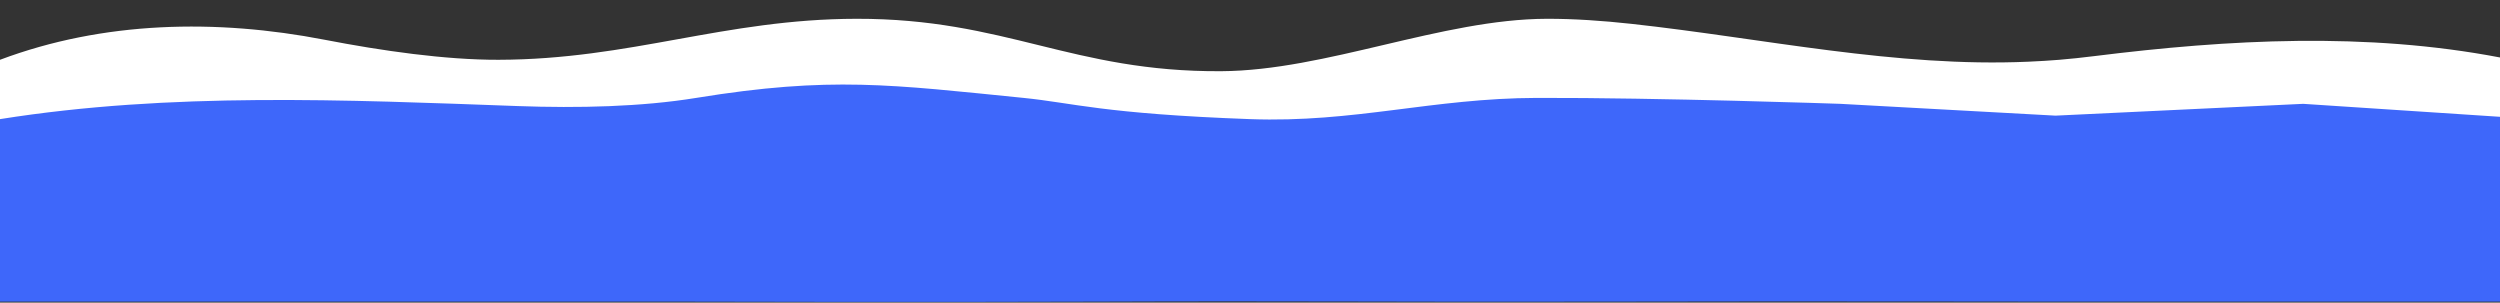
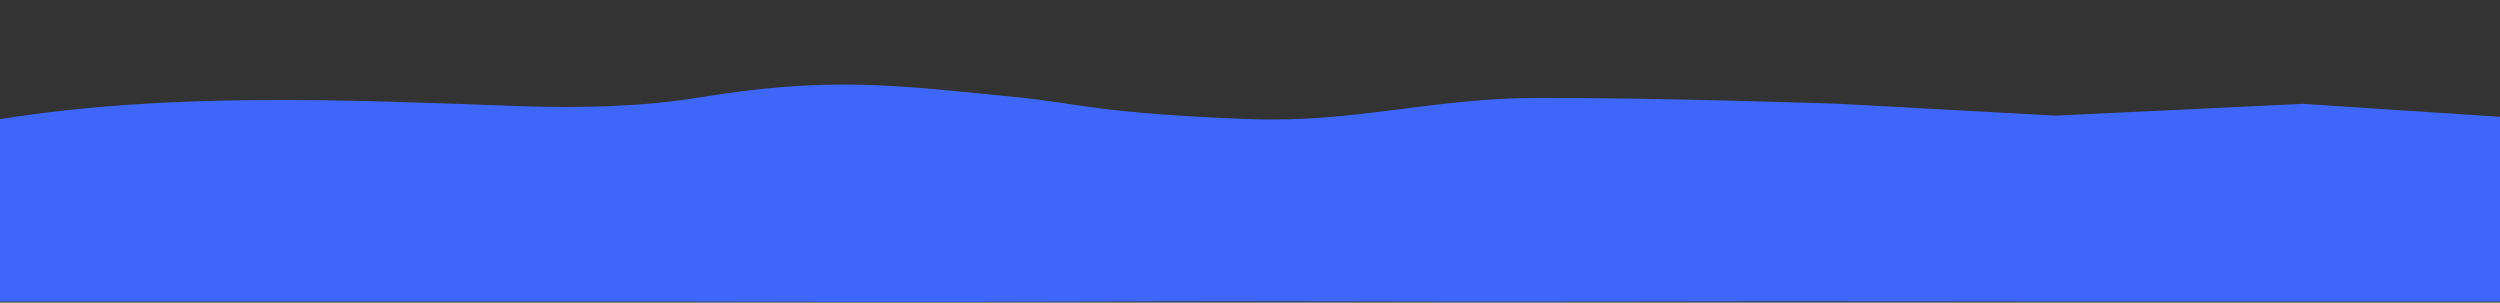
<svg xmlns="http://www.w3.org/2000/svg" width="1264" height="153" viewBox="0 0 1264 153" fill="none">
  <rect x="0" y="0" width="1264" height="153" fill="#333333" stroke="none" />
-   <path d="M1264 122.492L1041.22 117.482C1041.22 117.482 901.747 122.273 812.12 122.492C711.199 122.739 654.971 117.078 554.053 117.482C470.382 117.817 340.227 122.492 340.227 122.492L135.353 117.482L0 122.492V30.23C52.237 10.614 109.286 9.492 164.069 20.088C193.107 25.705 225.112 30.291 252 30.23C318.977 30.08 366.022 9.623 433 9.5C508.707 9.361 541.803 36.459 617.5 36C670.39 35.679 729.104 9.648 782 9.5C795.685 9.462 810.338 10.47 824.849 12.059C891.76 19.389 958.313 34.167 1025.56 31.194C1031.02 30.952 1036.29 30.636 1041.22 30.23C1046.84 29.768 1052.78 29.131 1058.9 28.367C1127.18 19.842 1196.41 16.161 1264 29.056V122.492Z" fill="white" />
  <path d="M1264 152.492H1152.5H1039.27C1039.27 152.492 901.747 152.273 812.12 152.492C711.199 152.739 655.417 152.088 554.5 152.492C470.829 152.827 343 152.492 343 152.492H136.5H0V60.23C86.367 46.511 174.389 50.453 261.781 53.628C292.535 54.745 324.365 54.002 352 49.5C420.039 38.415 450.855 42.836 517.5 49.5C542.5 52 557.5 57.5 632 60.23C684.856 62.167 724.104 49.648 777 49.5C838.423 49.328 930.5 52.5 930.5 52.5L1039.27 58.468L1164.5 52.5L1264 59.056V152.492Z" fill="#3E67FA" />
</svg>